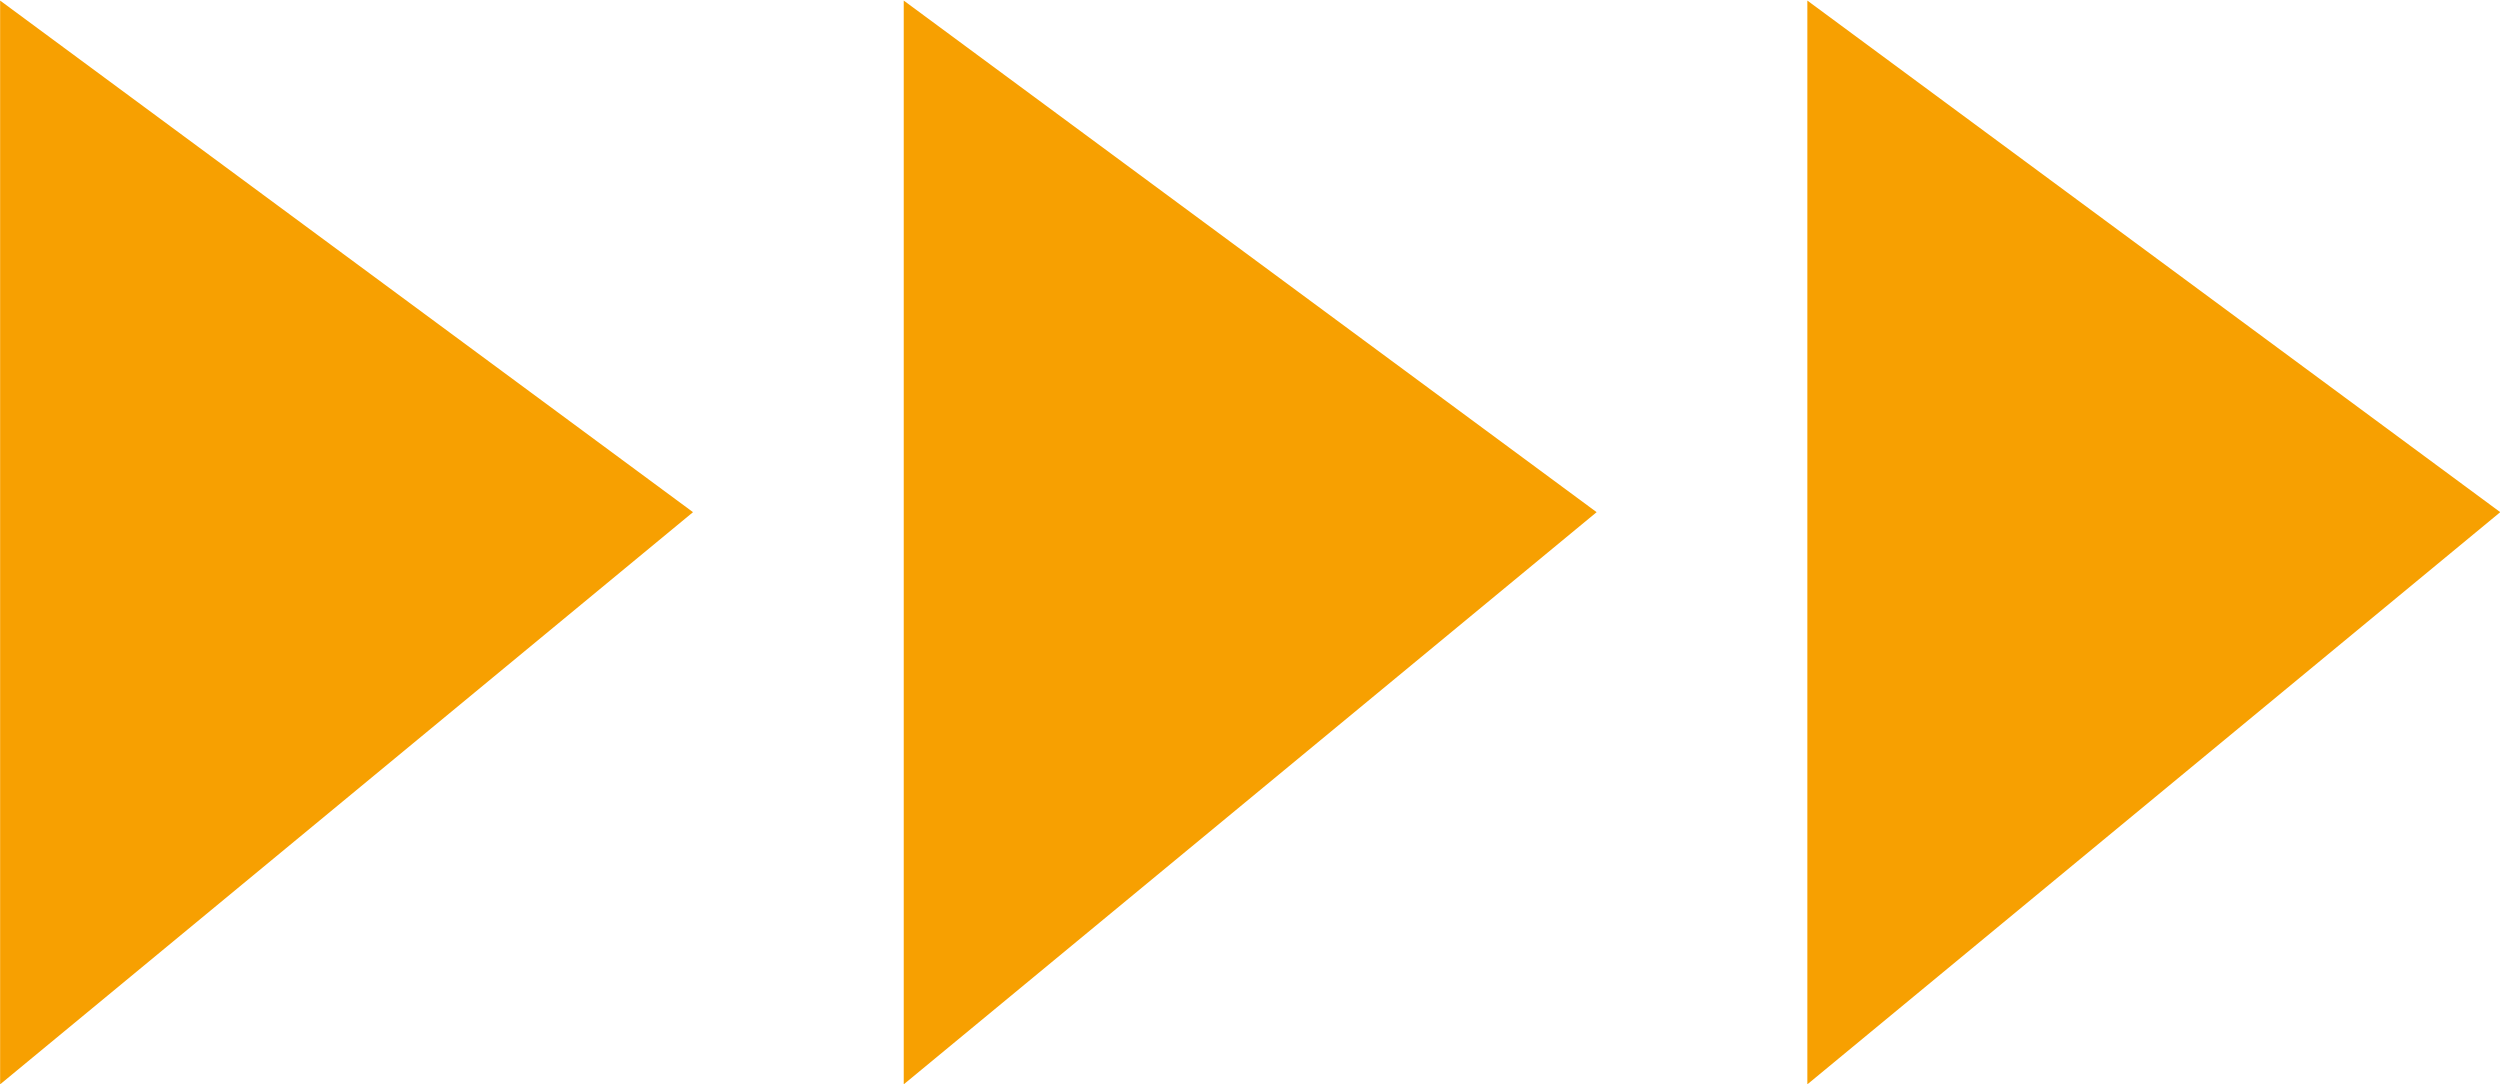
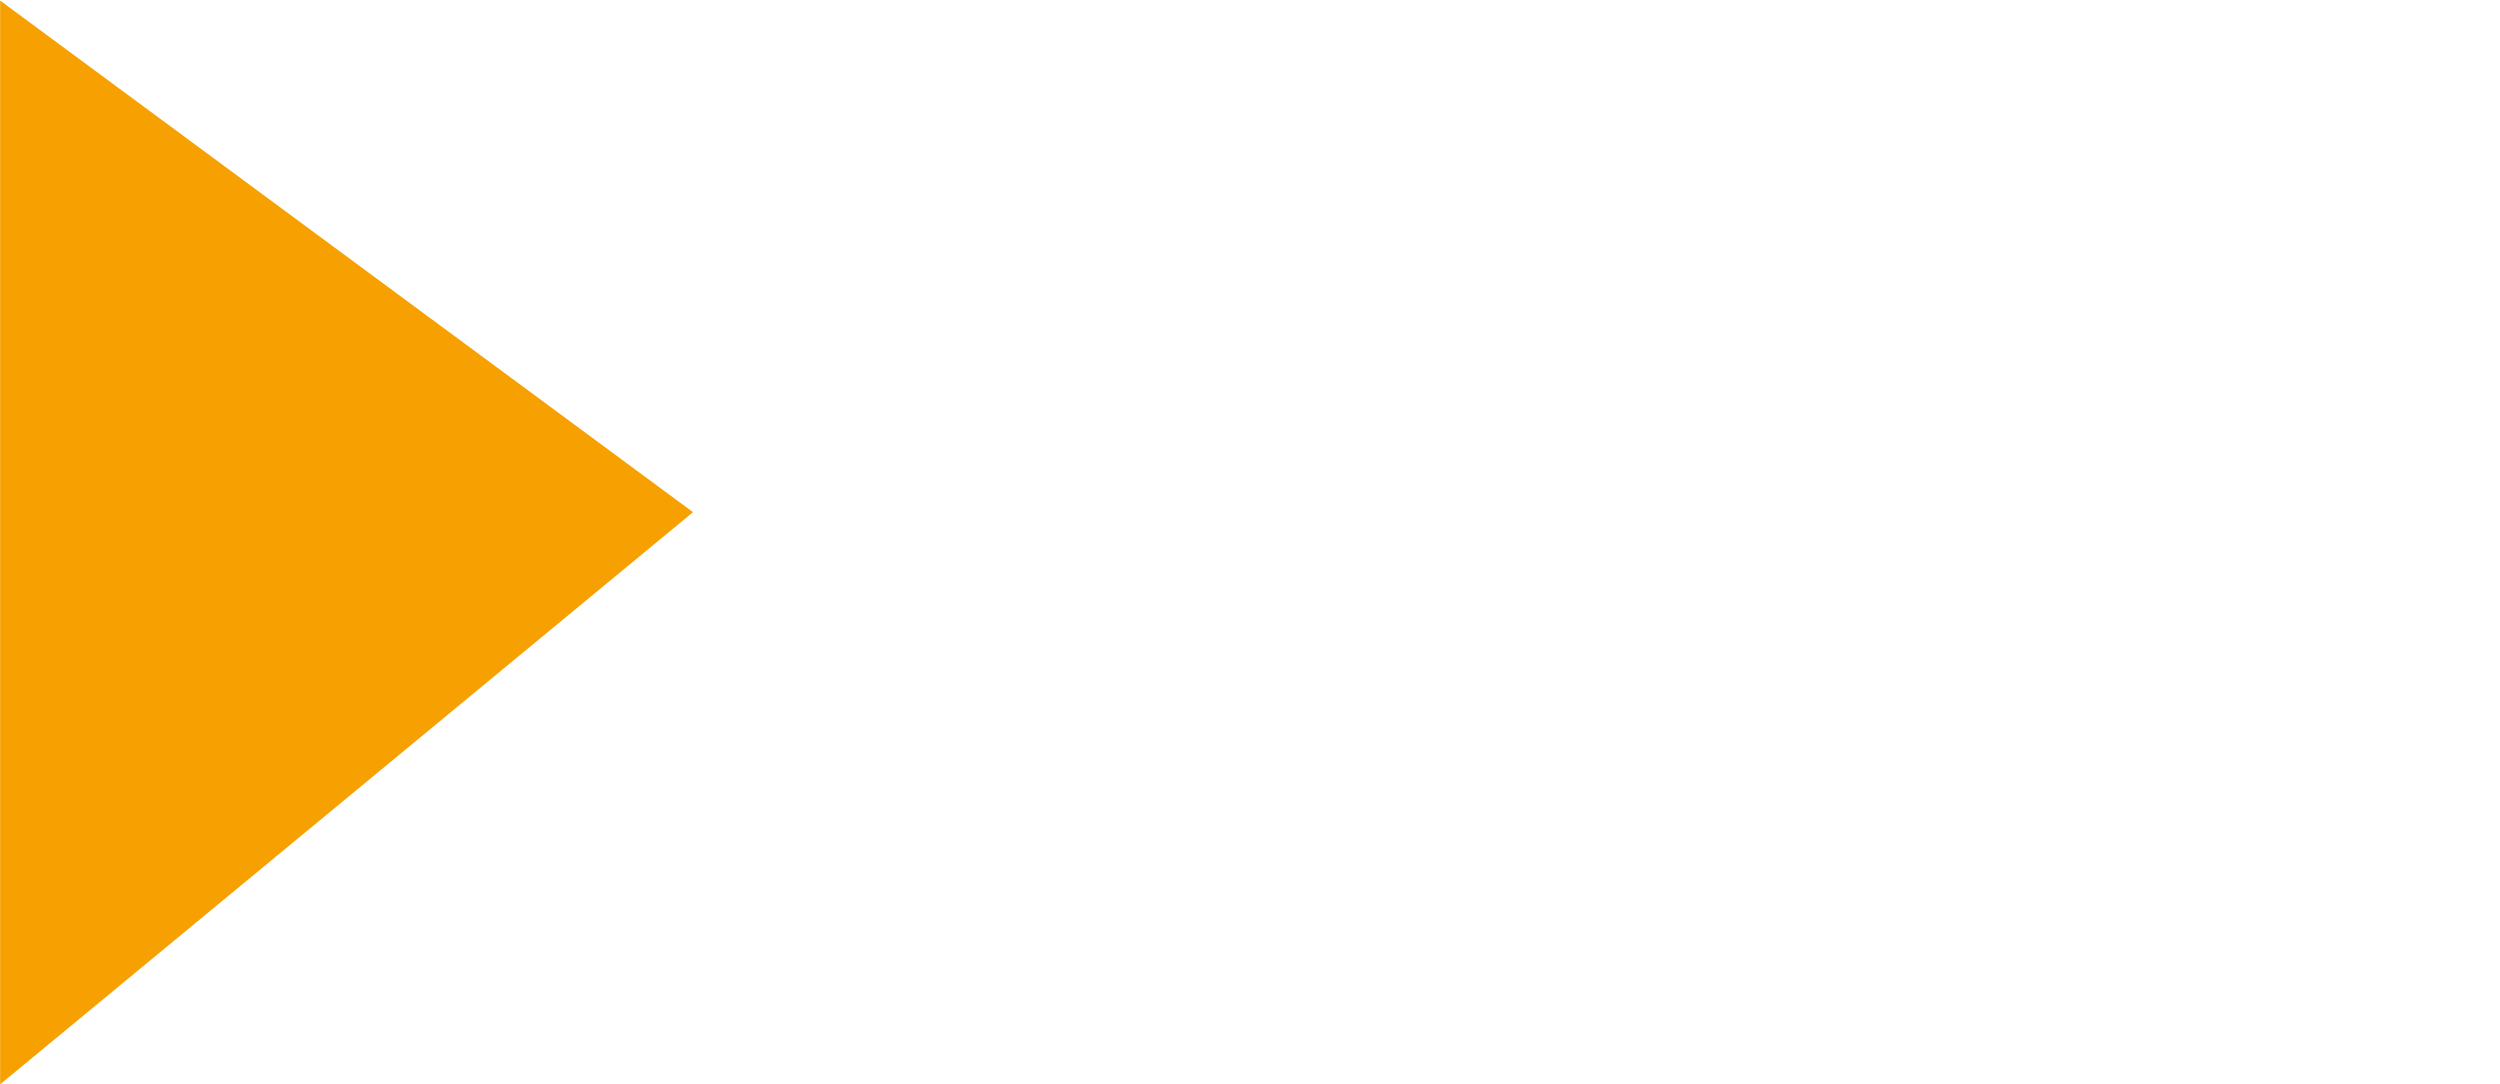
<svg xmlns="http://www.w3.org/2000/svg" width="83" height="36" viewBox="0 0 83 36" fill="none">
  <path d="M0.004 36V0.019L23.008 17.004L0.004 36Z" fill="#F7A001" />
-   <path d="M30.004 36V0.019L53.008 17.004L30.004 36Z" fill="#F7A001" />
-   <path d="M60.004 36V0.019L83.008 17.004L60.004 36Z" fill="#F7A001" />
</svg>